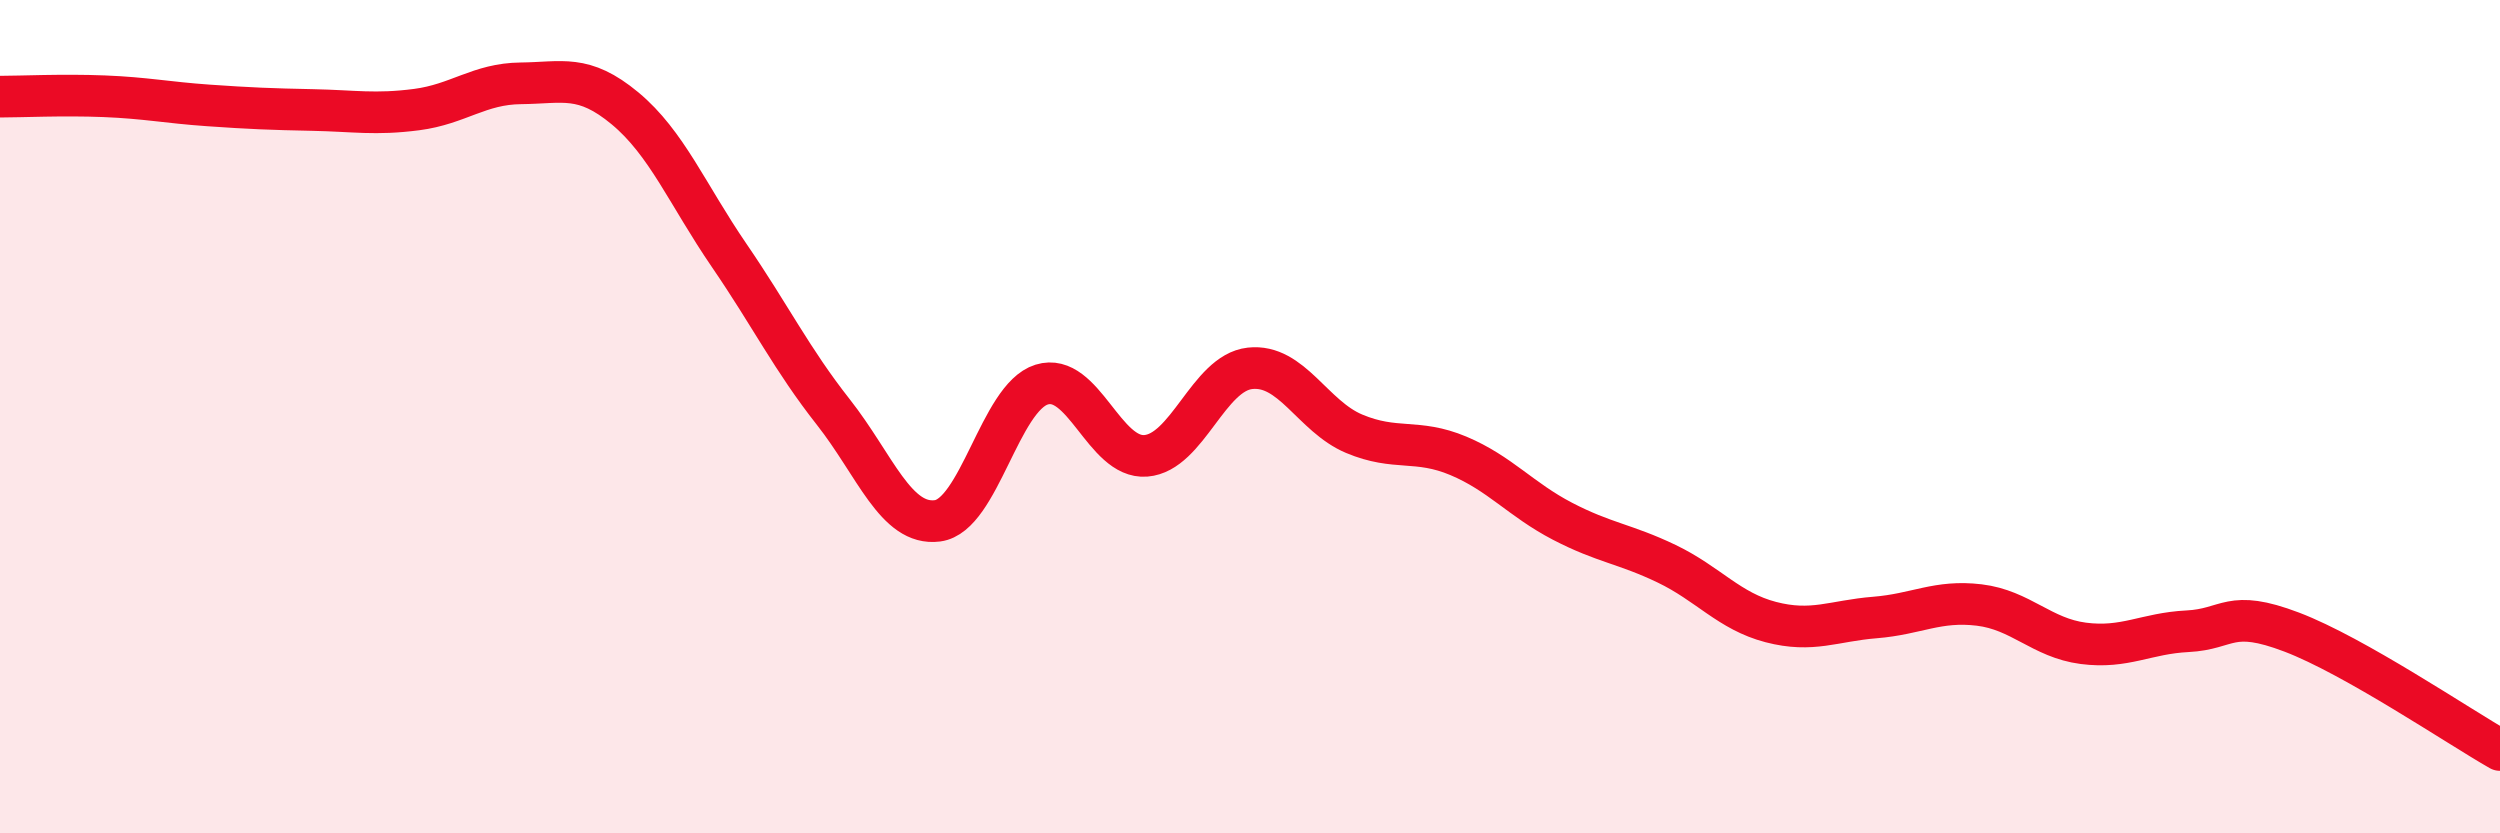
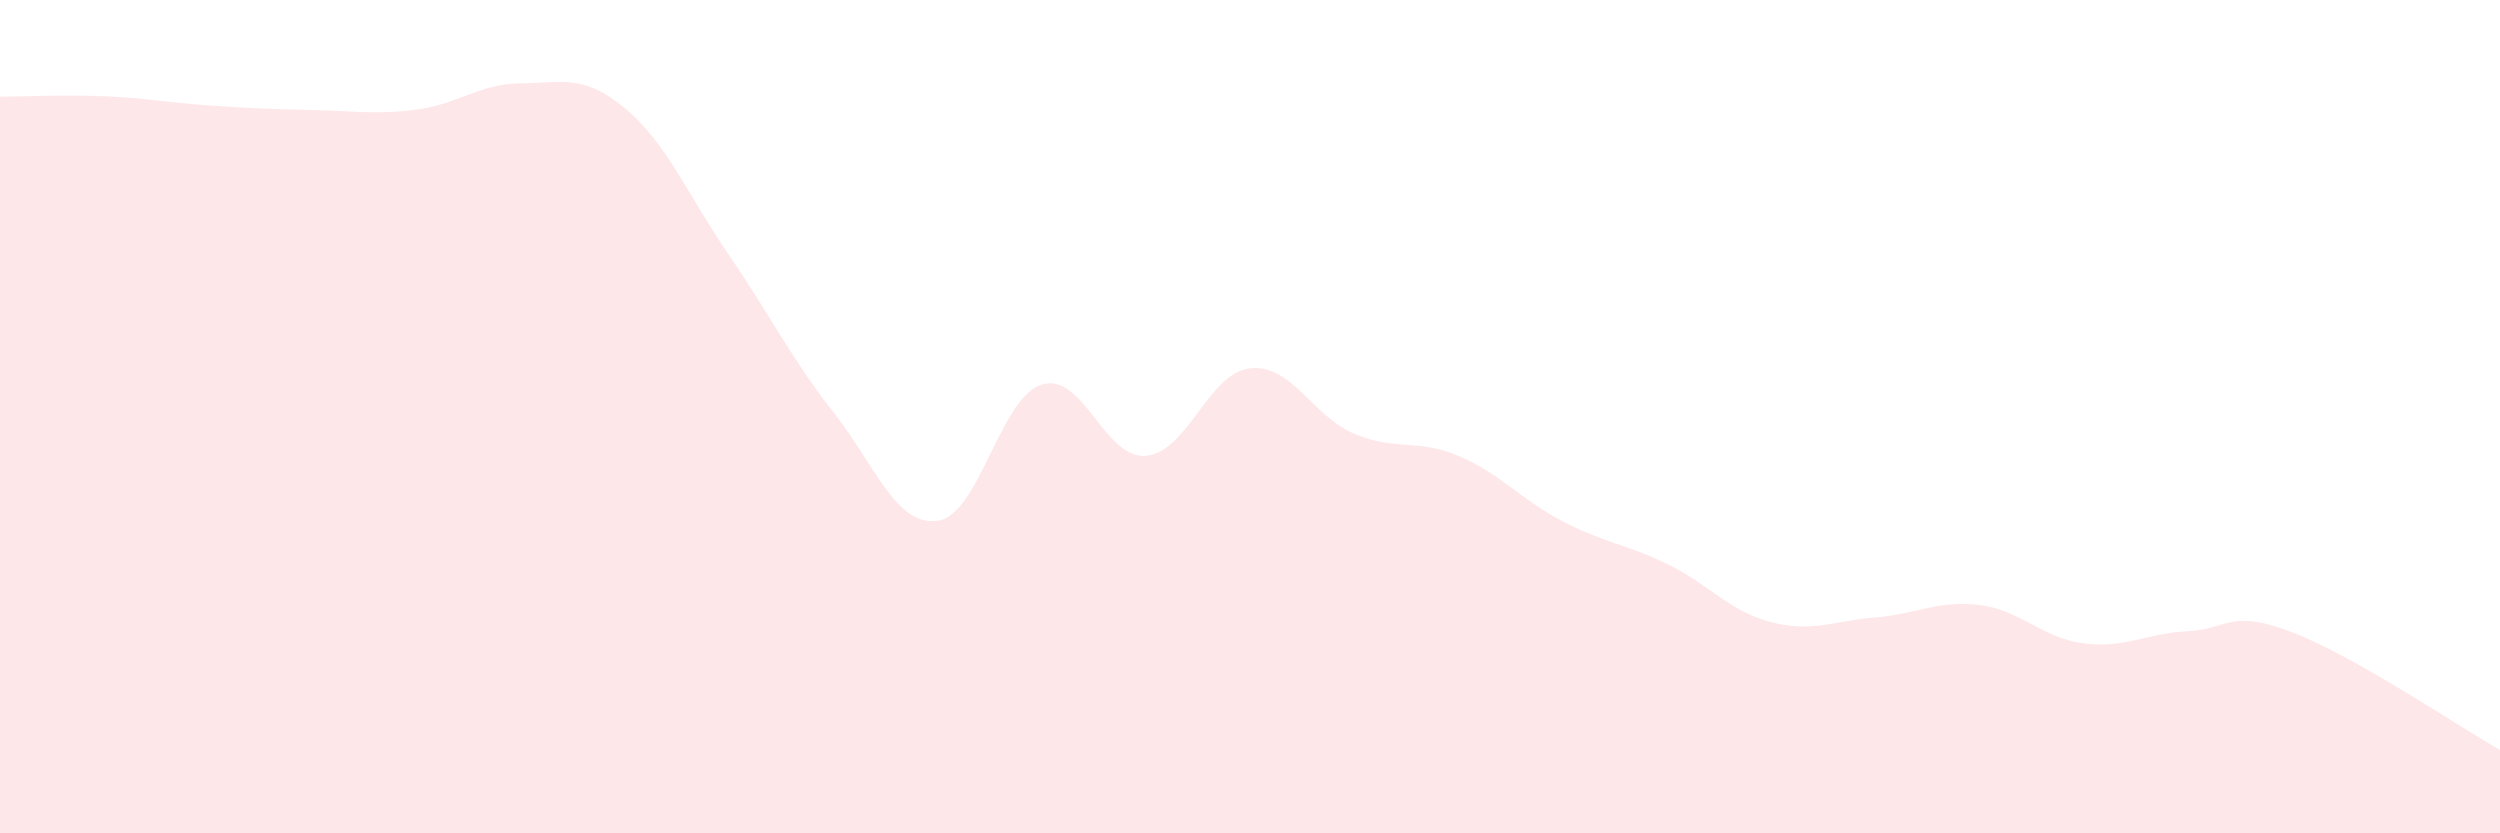
<svg xmlns="http://www.w3.org/2000/svg" width="60" height="20" viewBox="0 0 60 20">
  <path d="M 0,2.32 C 0.5,2.32 1.5,2.27 2.5,2.31 C 3.5,2.35 4,2.46 5,2.53 C 6,2.6 6.5,2.62 7.5,2.64 C 8.5,2.66 9,2.76 10,2.63 C 11,2.5 11.5,2.01 12.5,2 C 13.5,1.99 14,1.77 15,2.6 C 16,3.43 16.5,4.67 17.5,6.13 C 18.5,7.59 19,8.62 20,9.89 C 21,11.16 21.5,12.63 22.5,12.5 C 23.5,12.37 24,9.54 25,9.23 C 26,8.92 26.5,11.02 27.5,10.94 C 28.5,10.86 29,8.95 30,8.84 C 31,8.73 31.5,9.99 32.5,10.41 C 33.5,10.83 34,10.52 35,10.94 C 36,11.36 36.5,11.99 37.5,12.51 C 38.5,13.03 39,13.05 40,13.53 C 41,14.01 41.5,14.67 42.5,14.93 C 43.5,15.19 44,14.9 45,14.82 C 46,14.74 46.5,14.4 47.5,14.52 C 48.5,14.64 49,15.31 50,15.44 C 51,15.57 51.5,15.2 52.5,15.15 C 53.5,15.1 53.5,14.6 55,15.17 C 56.5,15.74 59,17.43 60,18L60 20L0 20Z" fill="#EB0A25" opacity="0.1" stroke-linecap="round" stroke-linejoin="round" />
-   <path d="M 0,2.32 C 0.5,2.32 1.5,2.27 2.5,2.31 C 3.5,2.35 4,2.46 5,2.53 C 6,2.6 6.5,2.62 7.5,2.64 C 8.5,2.66 9,2.76 10,2.63 C 11,2.5 11.5,2.01 12.5,2 C 13.5,1.99 14,1.77 15,2.6 C 16,3.43 16.5,4.67 17.5,6.13 C 18.5,7.59 19,8.62 20,9.89 C 21,11.16 21.5,12.63 22.5,12.5 C 23.5,12.37 24,9.54 25,9.23 C 26,8.92 26.5,11.02 27.5,10.94 C 28.5,10.86 29,8.95 30,8.84 C 31,8.73 31.5,9.99 32.5,10.41 C 33.5,10.83 34,10.52 35,10.94 C 36,11.36 36.5,11.99 37.5,12.51 C 38.5,13.03 39,13.05 40,13.53 C 41,14.01 41.5,14.67 42.5,14.93 C 43.5,15.19 44,14.9 45,14.82 C 46,14.74 46.5,14.4 47.5,14.52 C 48.5,14.64 49,15.31 50,15.44 C 51,15.57 51.5,15.2 52.5,15.15 C 53.5,15.1 53.5,14.6 55,15.17 C 56.5,15.74 59,17.43 60,18" stroke="#EB0A25" stroke-width="1" fill="none" stroke-linecap="round" stroke-linejoin="round" />
</svg>